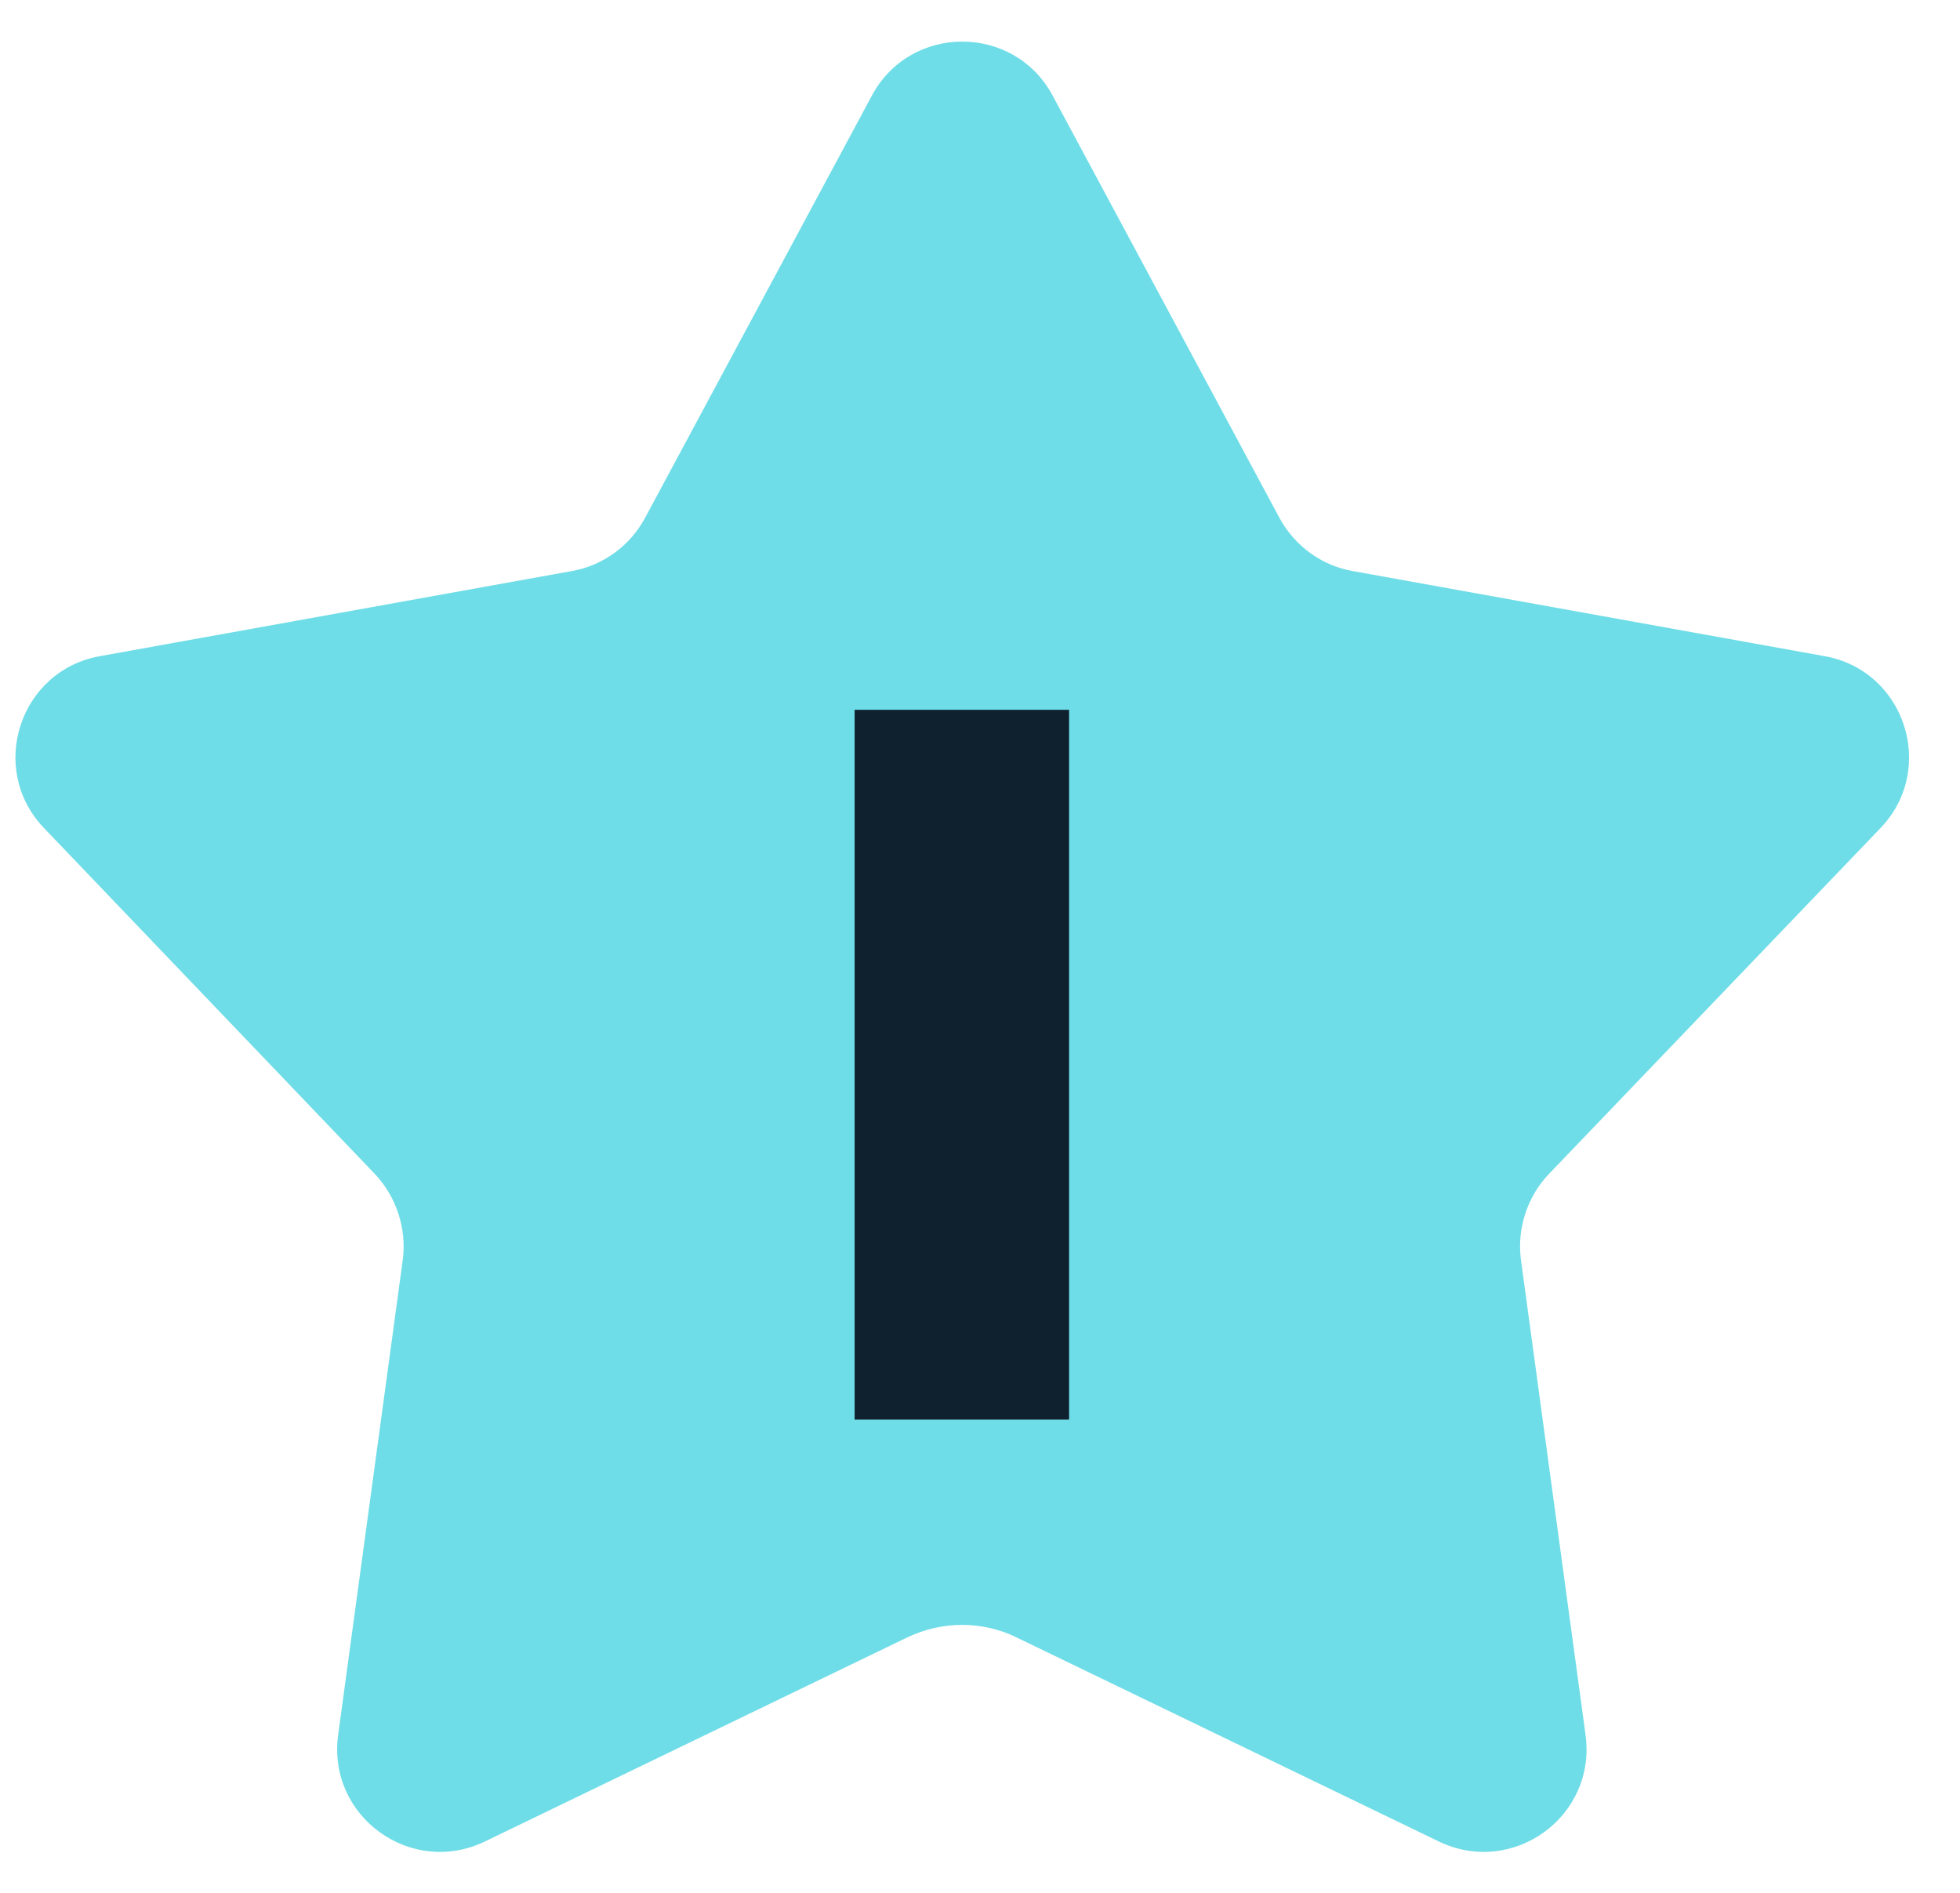
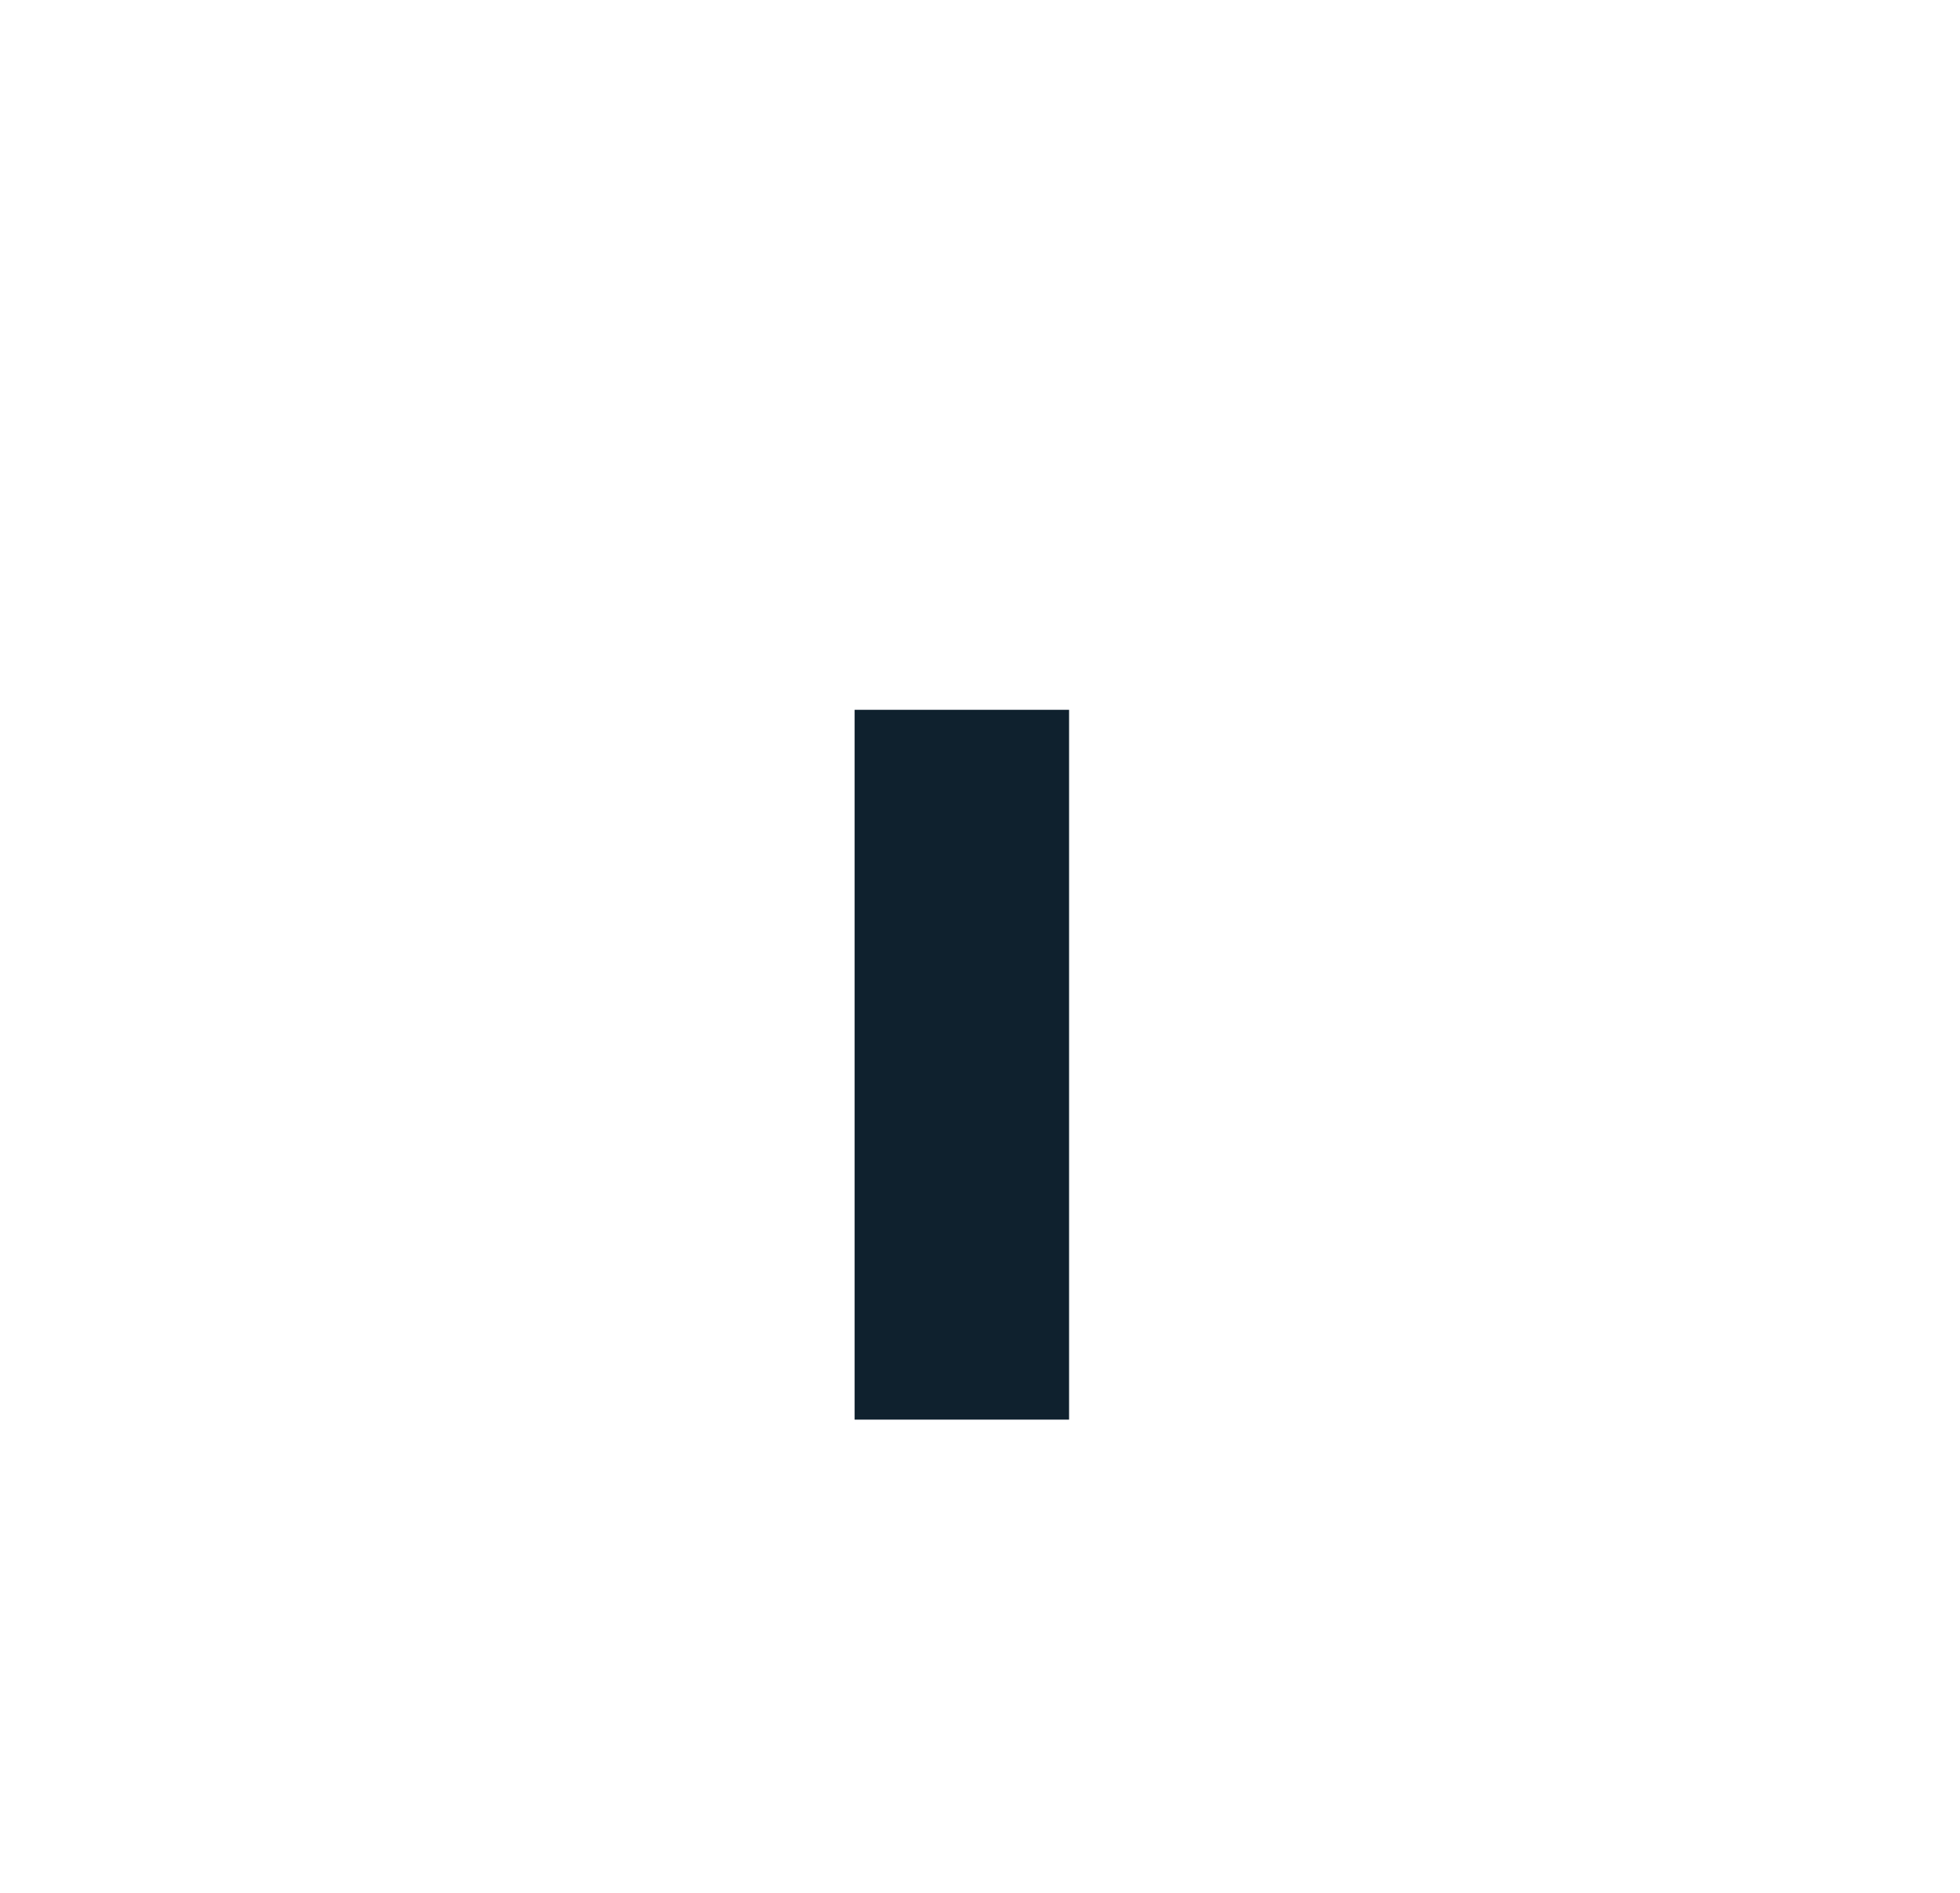
<svg xmlns="http://www.w3.org/2000/svg" width="29" height="28" viewBox="0 0 29 28" fill="none">
-   <path d="M13.427 24.22L7.173 27.241C6.077 27.767 4.84 26.868 5.003 25.666L5.96 18.631C6.018 18.177 5.867 17.71 5.552 17.372L0.652 12.25C-0.188 11.375 0.29 9.916 1.48 9.706L8.468 8.446C8.694 8.405 8.908 8.313 9.094 8.177C9.279 8.042 9.432 7.867 9.542 7.665L12.902 1.411C13.473 0.35 15.002 0.35 15.573 1.411L18.933 7.665C19.155 8.073 19.552 8.365 20.007 8.446L26.995 9.706C28.185 9.916 28.663 11.375 27.823 12.25L22.912 17.372C22.755 17.538 22.637 17.738 22.567 17.956C22.496 18.174 22.474 18.404 22.503 18.631L23.46 25.666C23.623 26.868 22.387 27.767 21.29 27.241L15.037 24.22C14.535 23.975 13.94 23.975 13.427 24.22Z" fill="#6FDDE7" />
-   <path d="M12.645 21V10.5H15.818V21H12.645Z" fill="#0F212E" />
+   <path d="M12.645 21V10.5H15.818V21Z" fill="#0F212E" />
</svg>